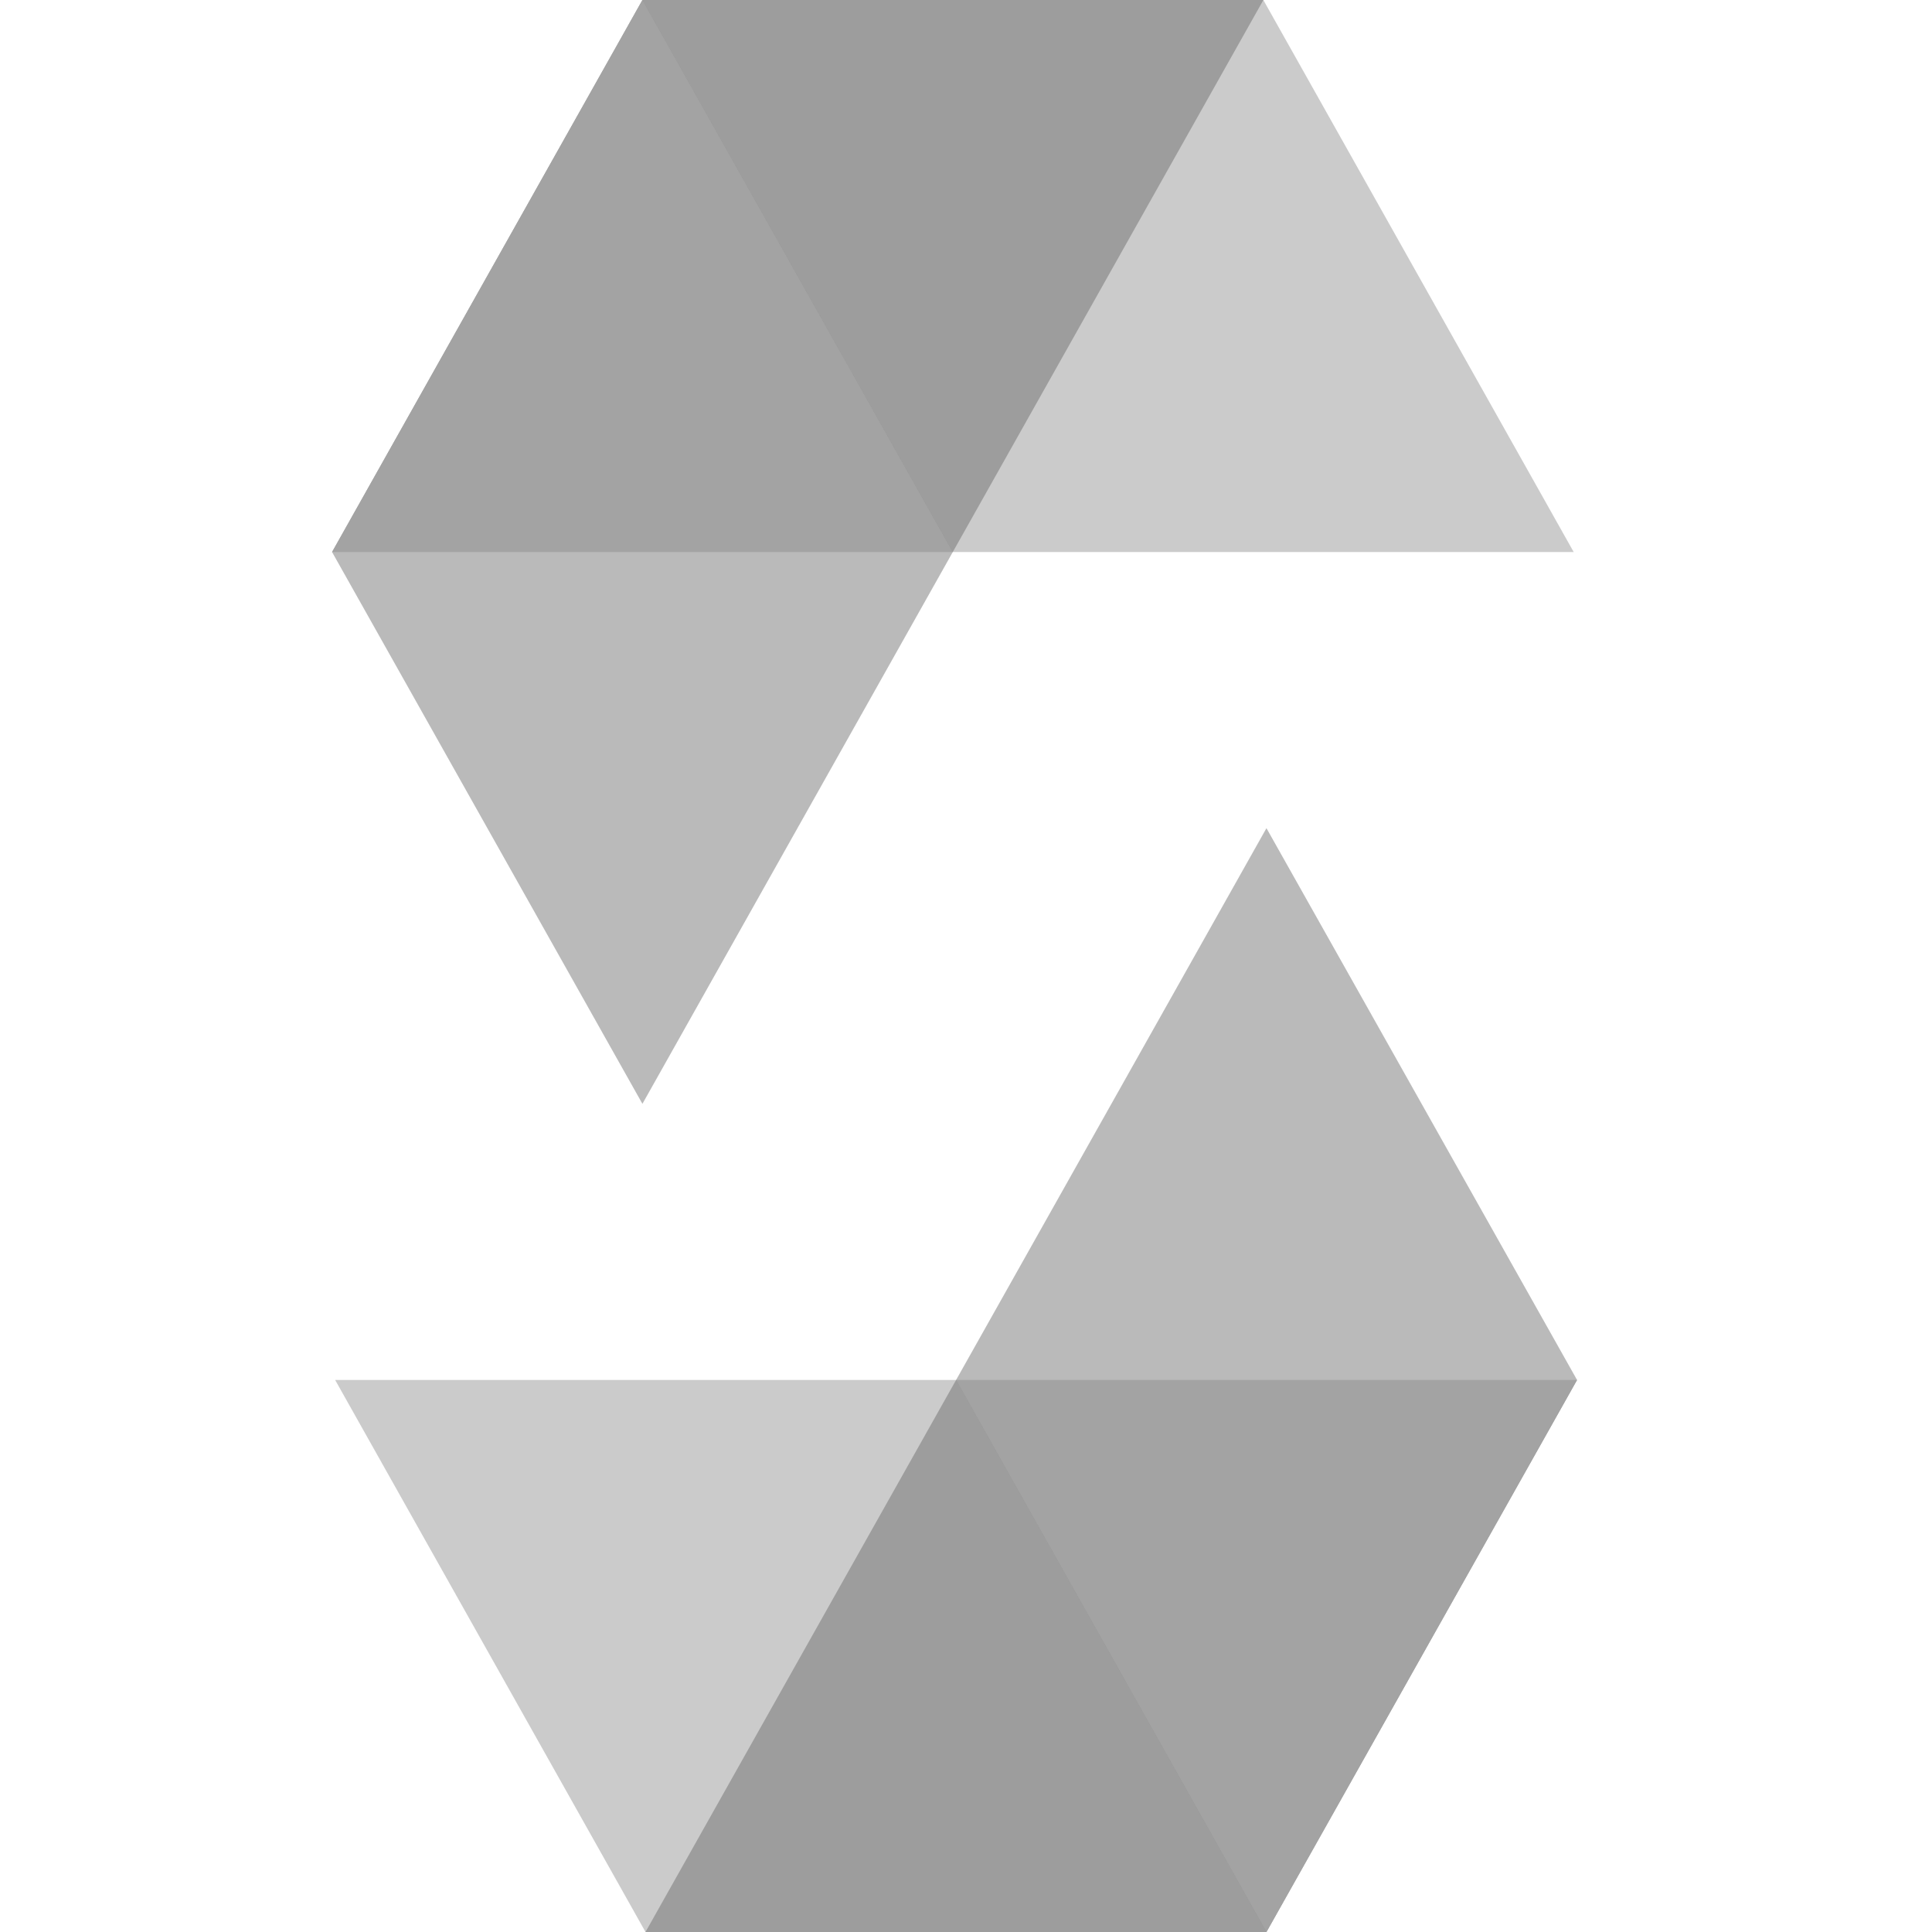
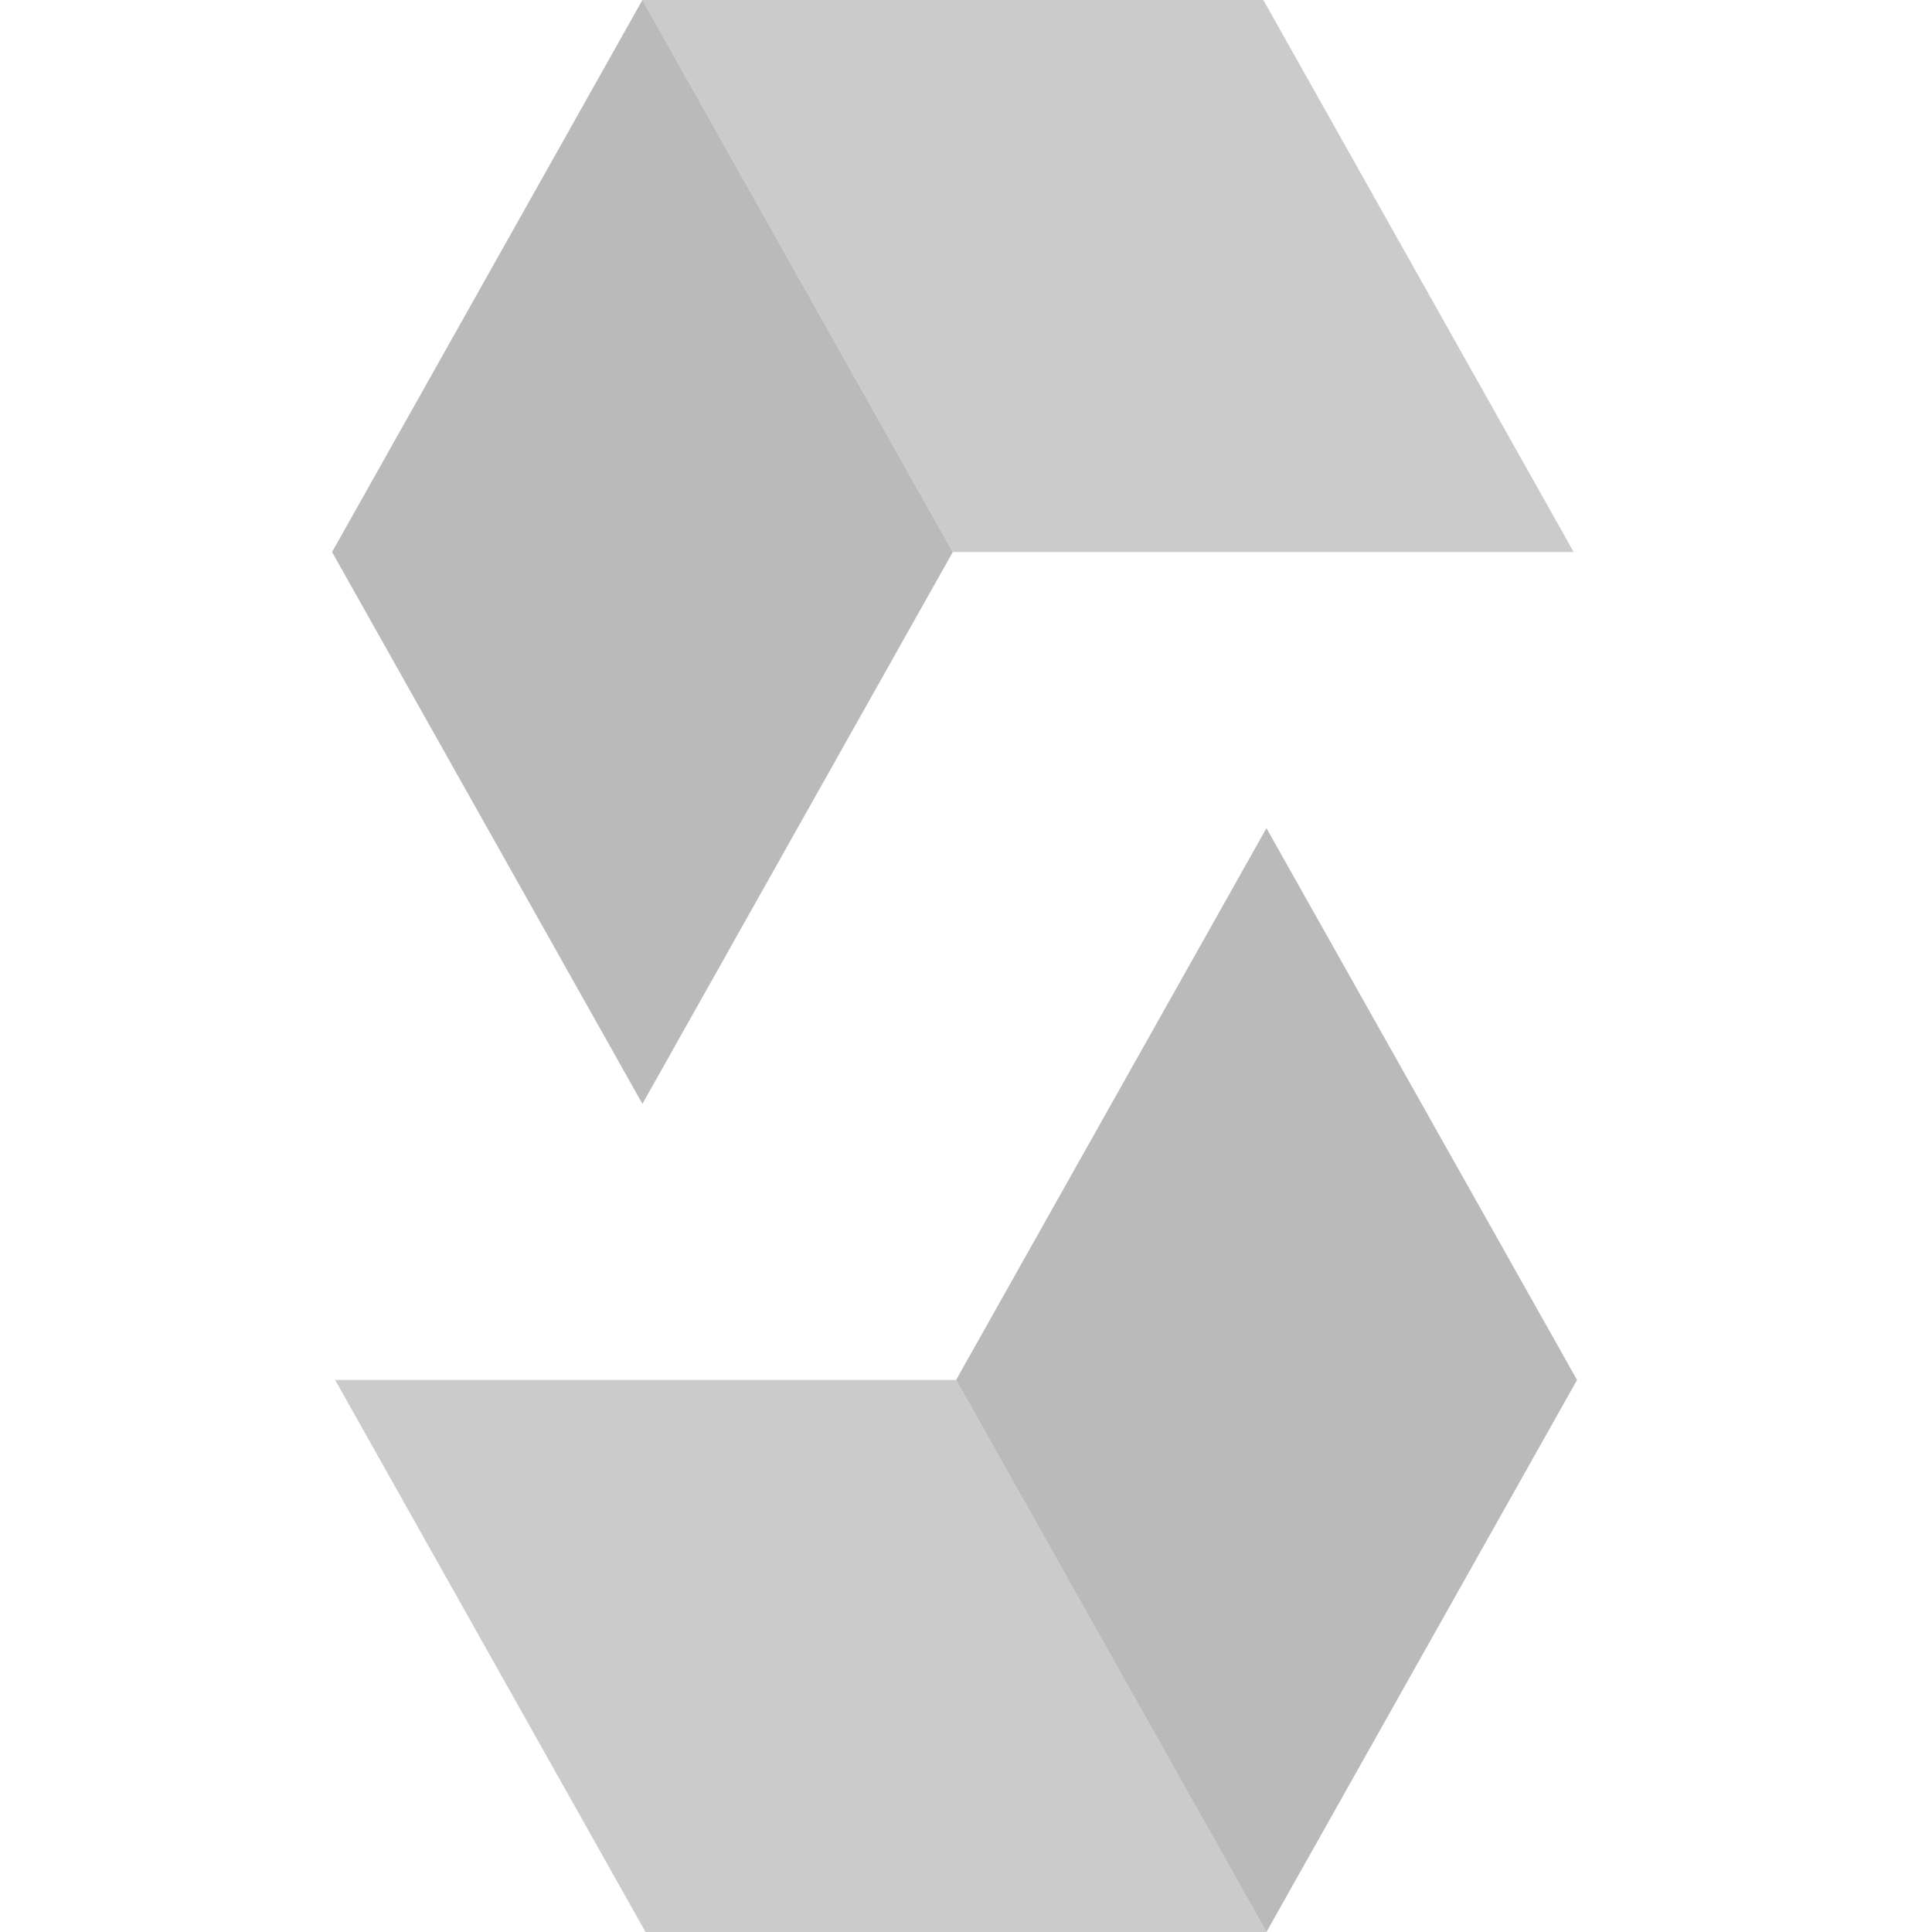
<svg xmlns="http://www.w3.org/2000/svg" width="64" height="64" viewBox="0 0 64 64" fill="none">
  <g clip-path="url(#clip0_3620_32368)">
-     <path opacity="0.45" d="M41.851 0L31.562 18.287H11L21.281 0H41.851Z" fill="black" />
    <path opacity="0.6" d="M31.562 18.287H52.131L41.85 0H21.281L31.562 18.287Z" fill="#A9A9A9" />
    <path opacity="0.8" d="M21.281 36.566L31.562 18.287L21.281 0L11 18.287L21.281 36.566Z" fill="#A9A9A9" />
-     <path opacity="0.45" d="M21.383 64L31.672 45.713H52.242L41.953 64H21.383Z" fill="black" />
    <path opacity="0.6" d="M31.672 45.713H11.102L21.384 64H41.953L31.672 45.713Z" fill="#A9A9A9" />
    <path opacity="0.8" d="M41.953 27.434L31.672 45.713L41.953 64L52.242 45.713L41.953 27.434Z" fill="#A9A9A9" />
  </g>
  <defs>
    <clipPath id="clip0_3620_32368">
      <rect width="41.242" height="64" fill="white" transform="translate(11)" />
    </clipPath>
  </defs>
</svg>